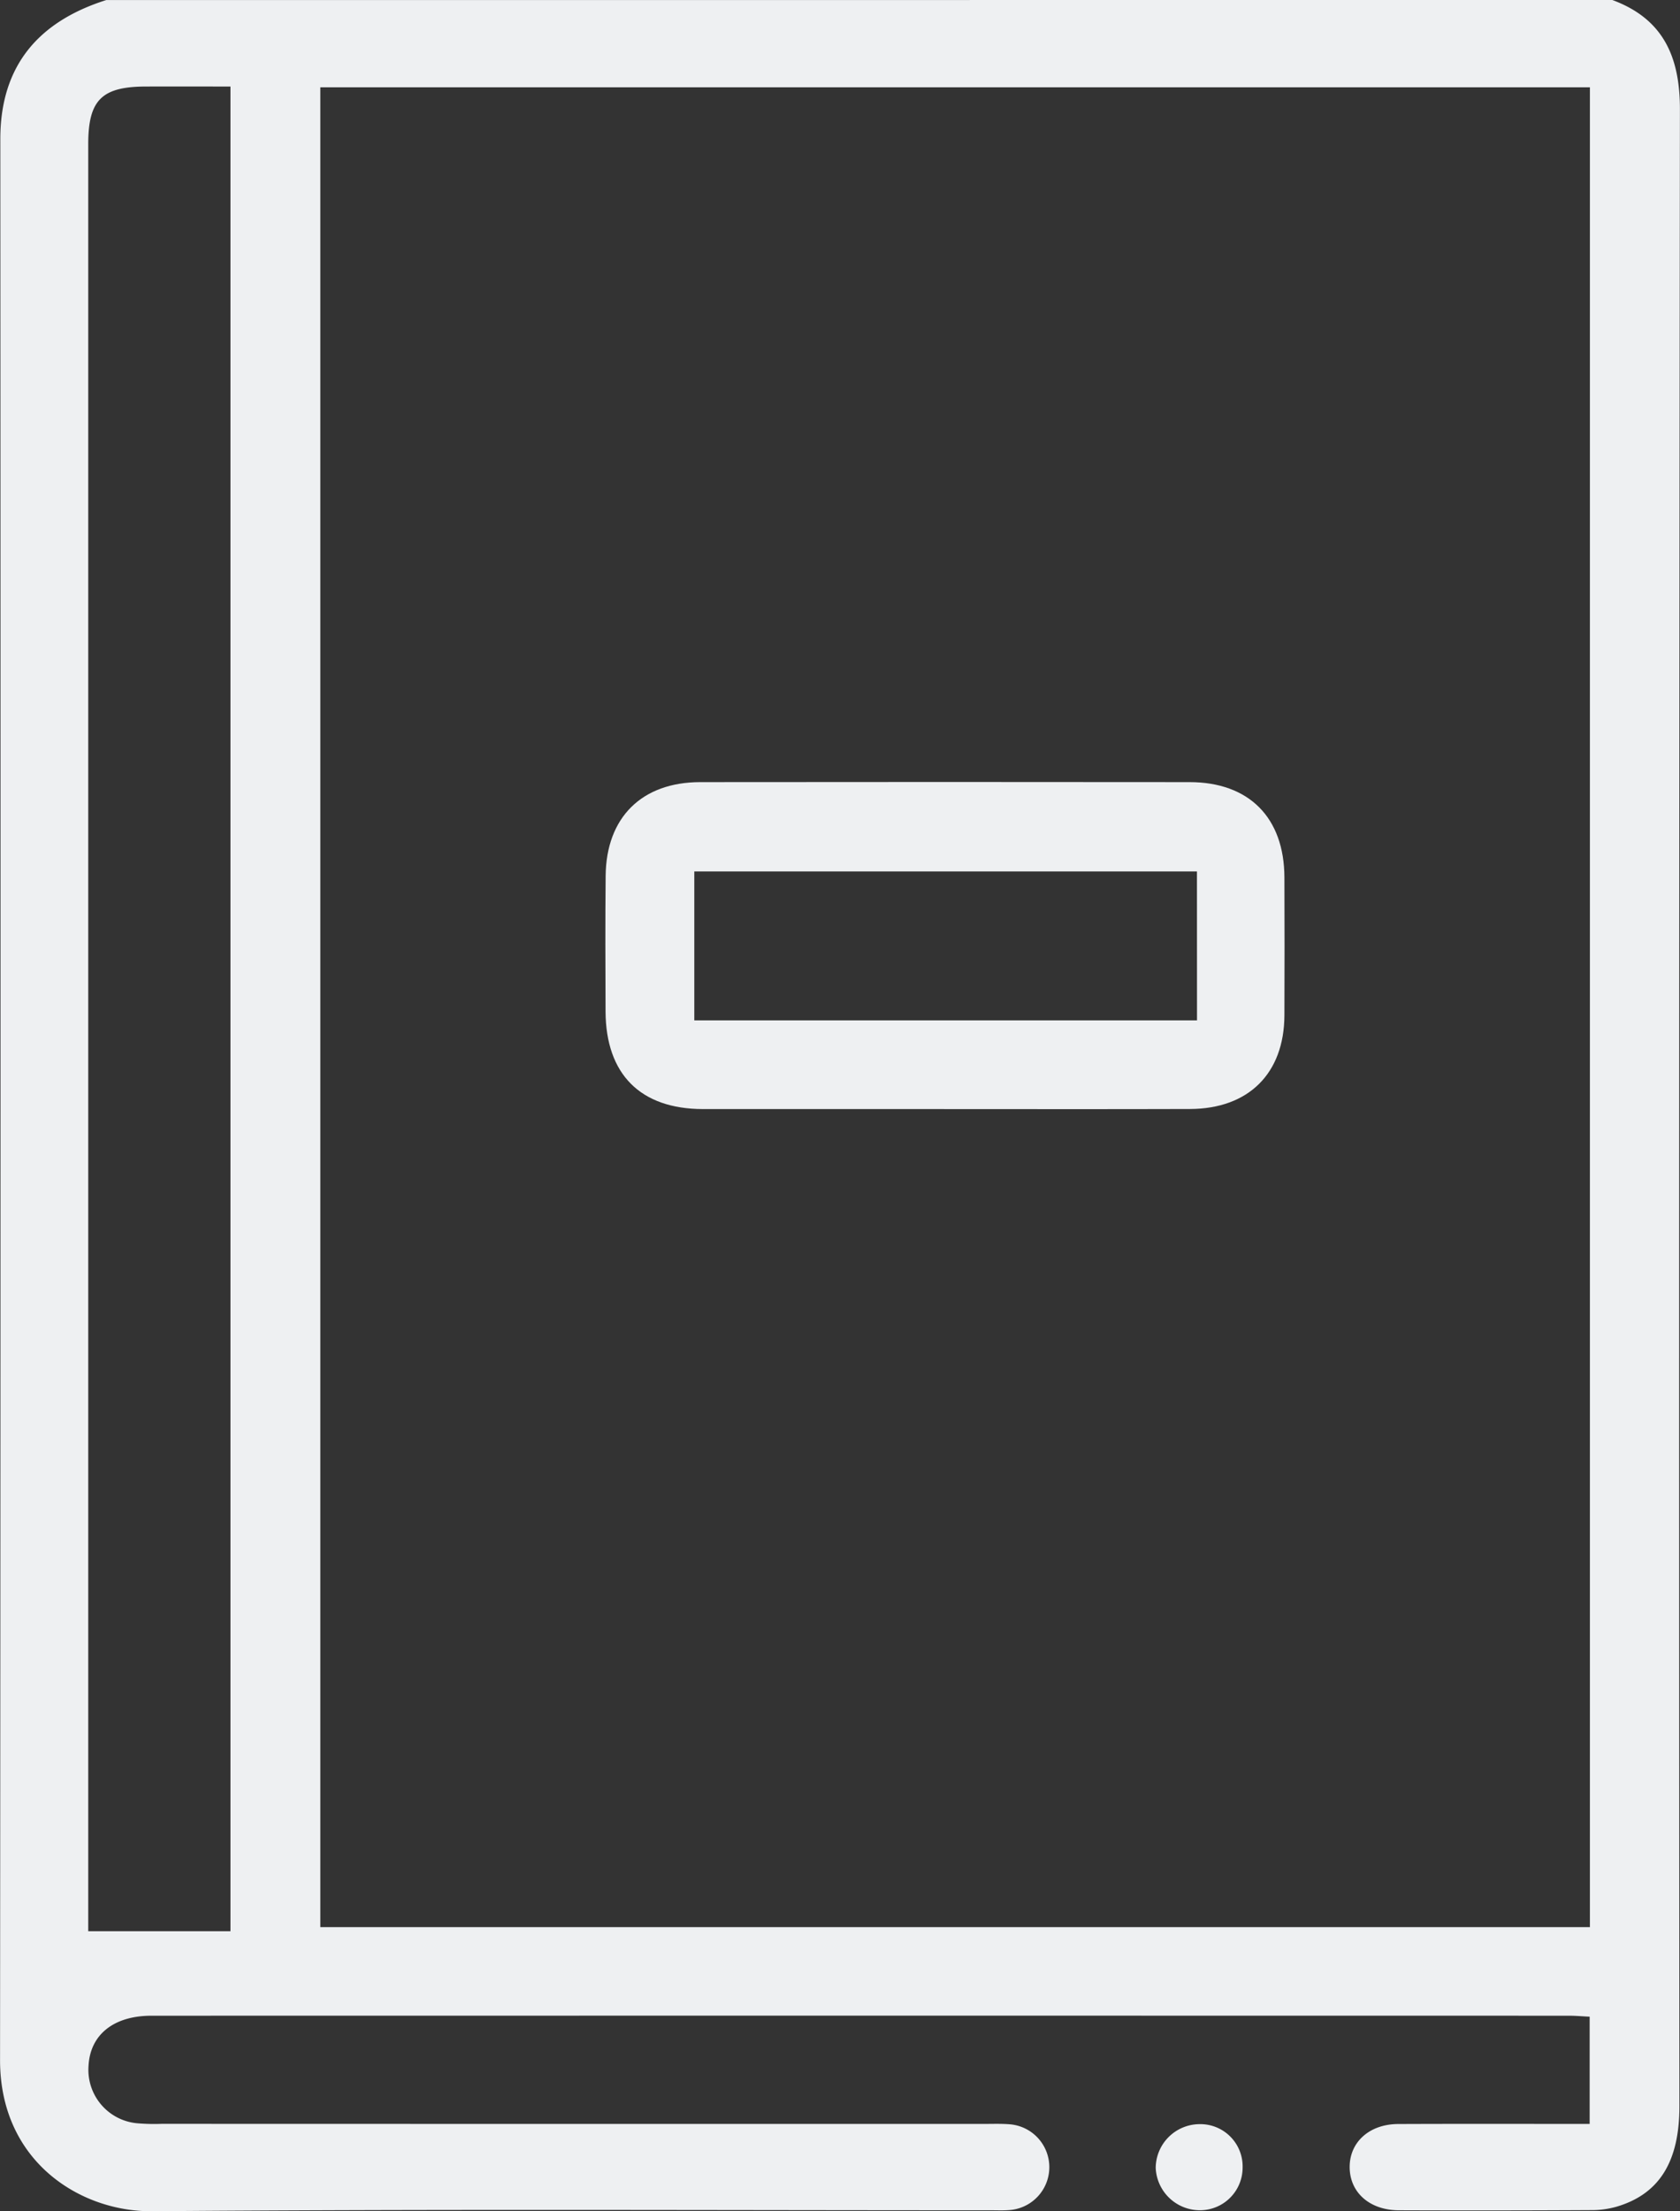
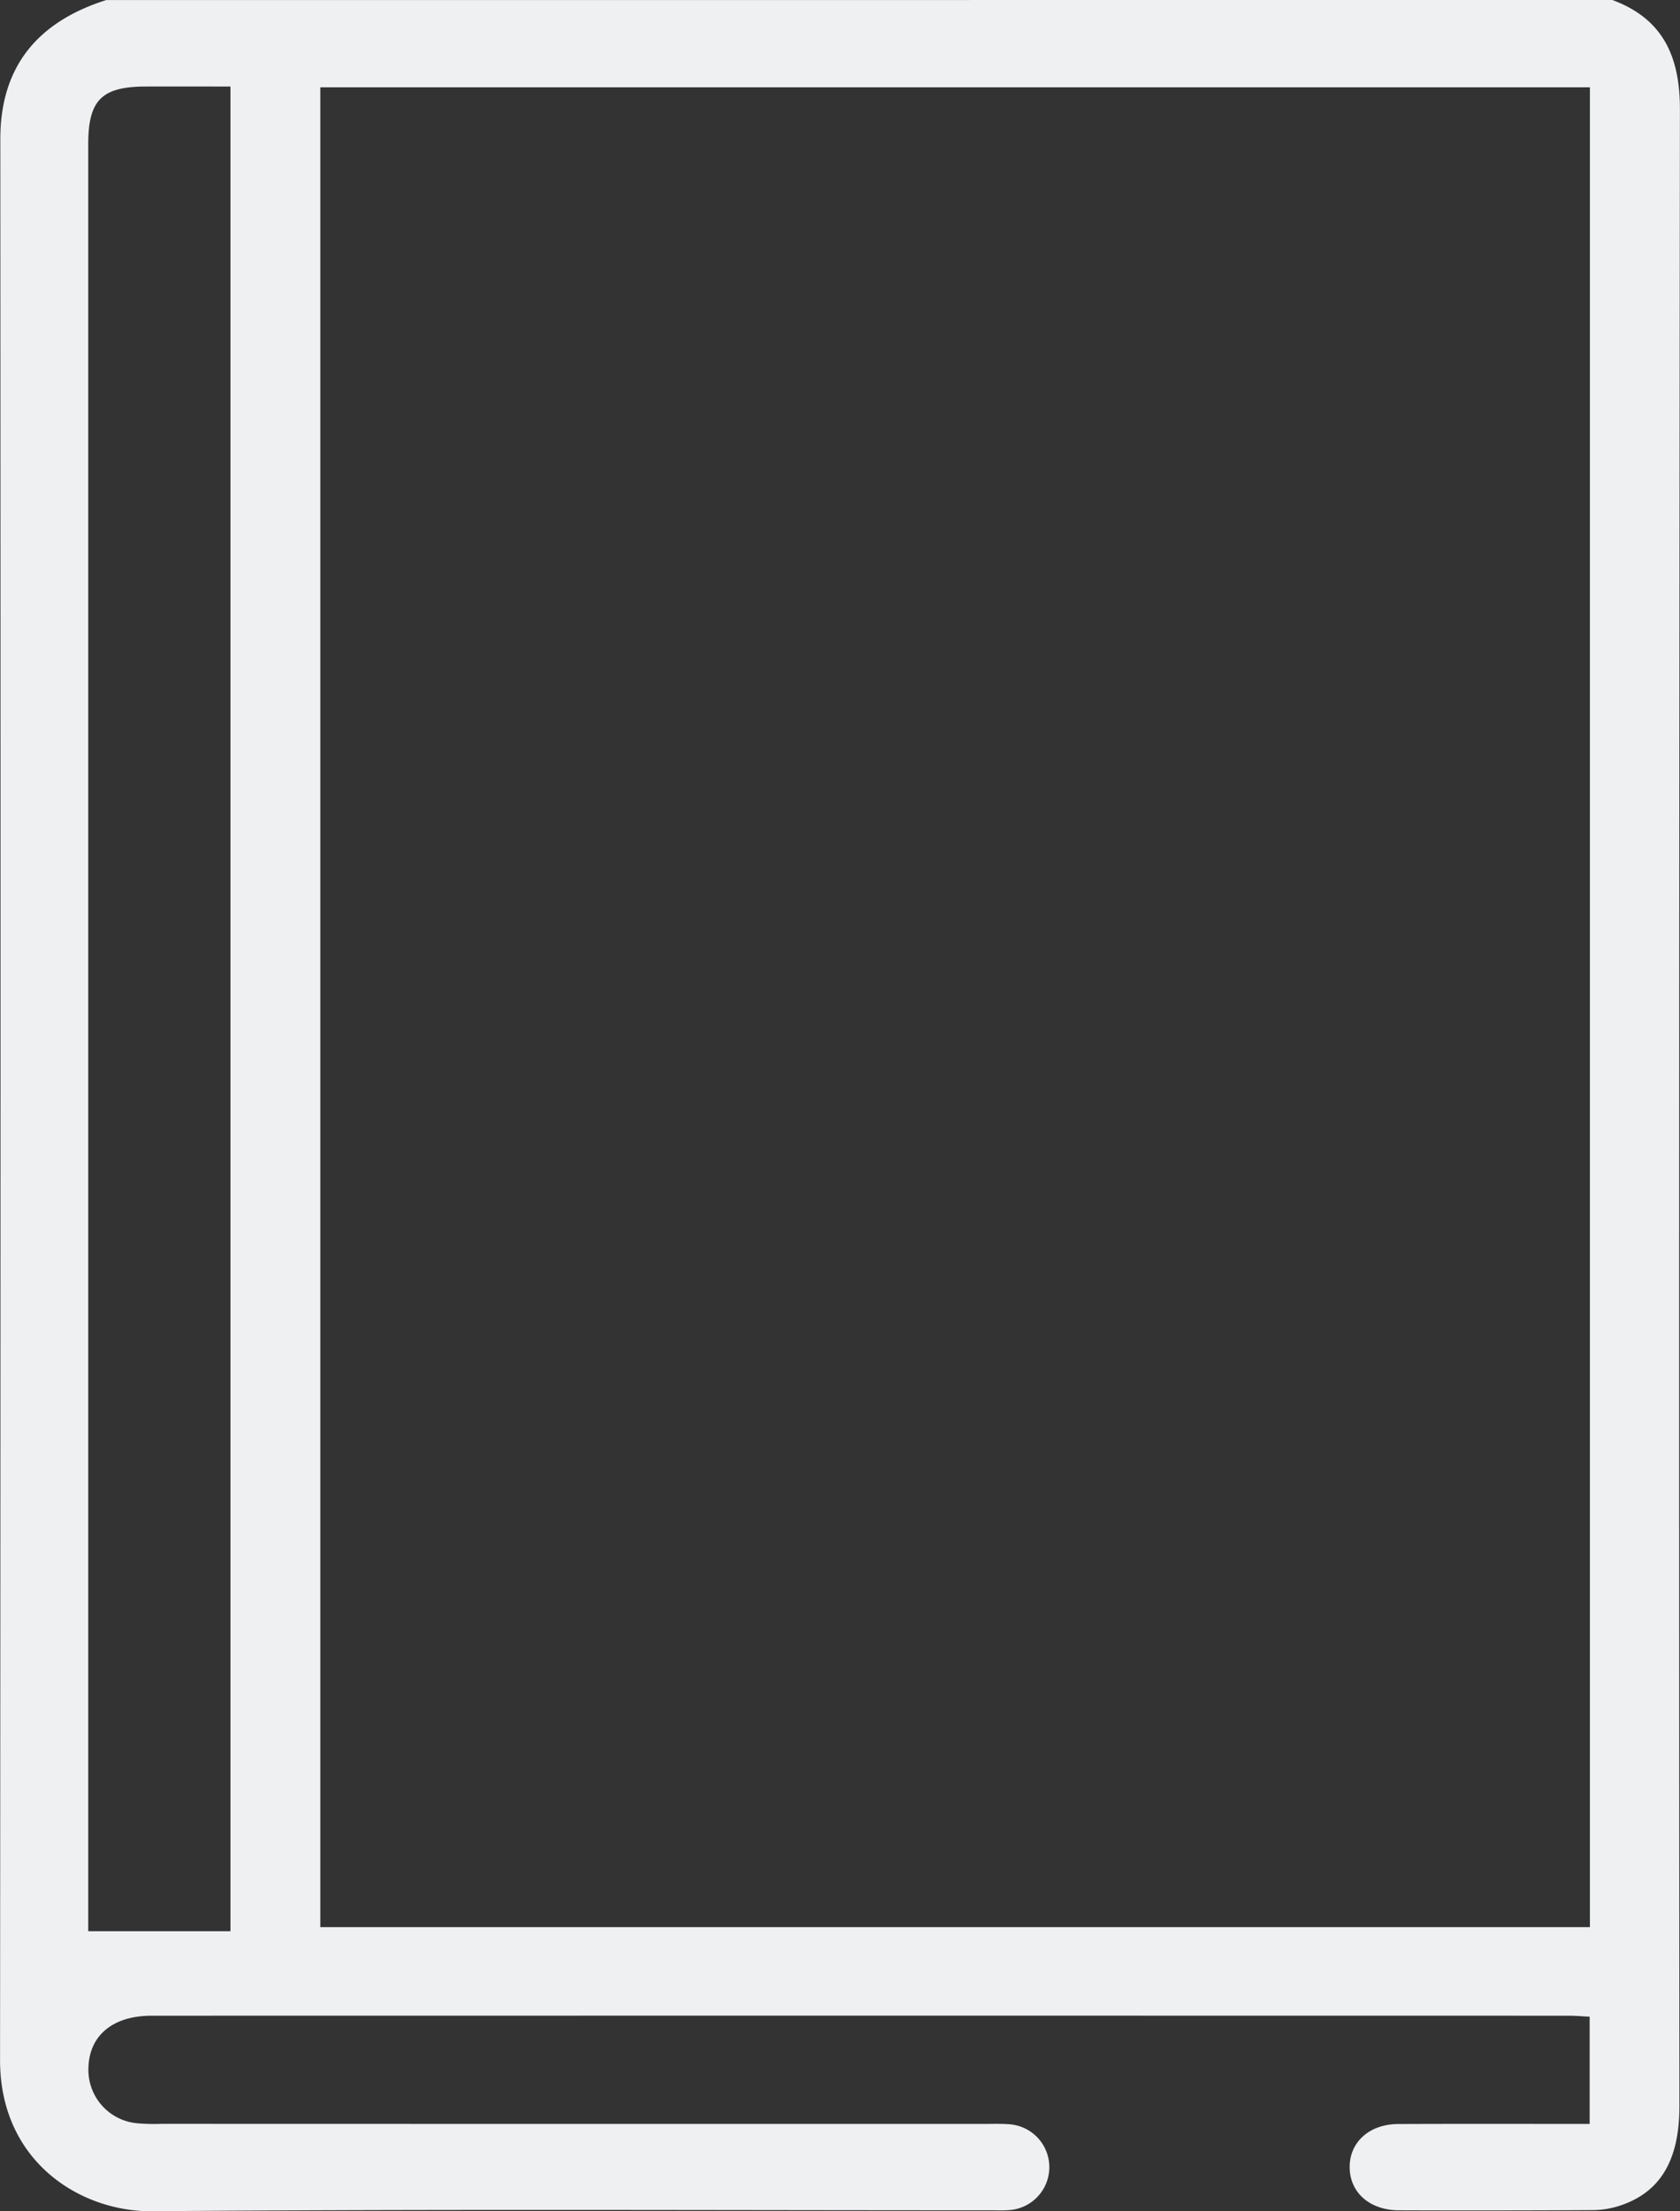
<svg xmlns="http://www.w3.org/2000/svg" id="Group_717" data-name="Group 717" width="127.994" height="168.407" viewBox="0 0 127.994 168.407">
  <rect x="0" y="0" width="127.994" height="168.407" fill="#333333" stroke="none" />
  <defs>
    <clipPath id="clip-path">
      <path id="Path_36" data-name="Path 36" d="M0,142.7H127.994V-25.707H0Z" transform="translate(0 25.707)" fill="none" />
    </clipPath>
  </defs>
  <g id="Group_614" data-name="Group 614" clip-path="url(#clip-path)">
    <g id="Group_611" data-name="Group 611" transform="translate(0.001)">
      <path id="Path_33" data-name="Path 33" d="M104.087,0c3.891,1.441,5.156,4.337,5.149,8.353q-.088,76.028-.039,152.056c0,4.238-1.539,6.7-4.808,7.658a6.918,6.918,0,0,1-1.939.255q-7.311.039-14.628.013c-2.214-.007-3.728-1.343-3.747-3.262s1.494-3.3,3.695-3.308c4.815-.02,9.637-.007,14.589-.007v-8.169c-.511-.02-1.035-.072-1.566-.072q-54-.01-108,0c-2.882,0-4.677,1.441-4.8,3.819a4.085,4.085,0,0,0,3.76,4.376,15.122,15.122,0,0,0,1.808.039q31.307.01,62.628.007c.655,0,1.317-.026,1.972.026a3.276,3.276,0,0,1-.066,6.538c-.432.033-.871.013-1.31.013-21.317,0-42.634-.1-63.951.072-5.464.046-11.589-3.78-11.582-11.517q.059-73.149.02-146.3c0-5.575,2.9-8.949,8.071-10.586ZM5.652,146.769h96.726V6.649H5.652Zm0-140.12M-1.194,6.59c-2.26,0-4.337-.007-6.413,0-3.393,0-4.422,1.022-4.422,4.389v136.1H-1.194Z" transform="translate(18.751)" fill="#eef0f2" />
    </g>
    <g id="Group_612" data-name="Group 612" transform="translate(88.049 161.775)">
-       <path id="Path_34" data-name="Path 34" d="M2.815,0a3.22,3.22,0,0,1,3.3,3.3,3.248,3.248,0,0,1-3.2,3.256A3.369,3.369,0,0,1-.506,3.328,3.357,3.357,0,0,1,2.815,0" transform="translate(0.507 0)" fill="#eef0f2" />
-     </g>
+       </g>
    <g id="Group_613" data-name="Group 613" transform="translate(46.122 59.556)">
-       <path id="Path_35" data-name="Path 35" d="M21.877,21.108q-9.2,0-18.389,0c-4.756-.007-7.39-2.647-7.416-7.422-.013-3.452-.026-6.9.007-10.344.046-4.448,2.751-7.128,7.206-7.134q18.631-.02,37.275,0c4.54,0,7.219,2.706,7.232,7.259q.02,5.257,0,10.508c-.02,4.422-2.732,7.114-7.193,7.128-6.243.02-12.48.007-18.723.007m19.253-18.1H2.834V14.354h38.3Z" transform="translate(3.941 3.802)" fill="#eef0f2" />
-     </g>
+       </g>
  </g>
</svg>